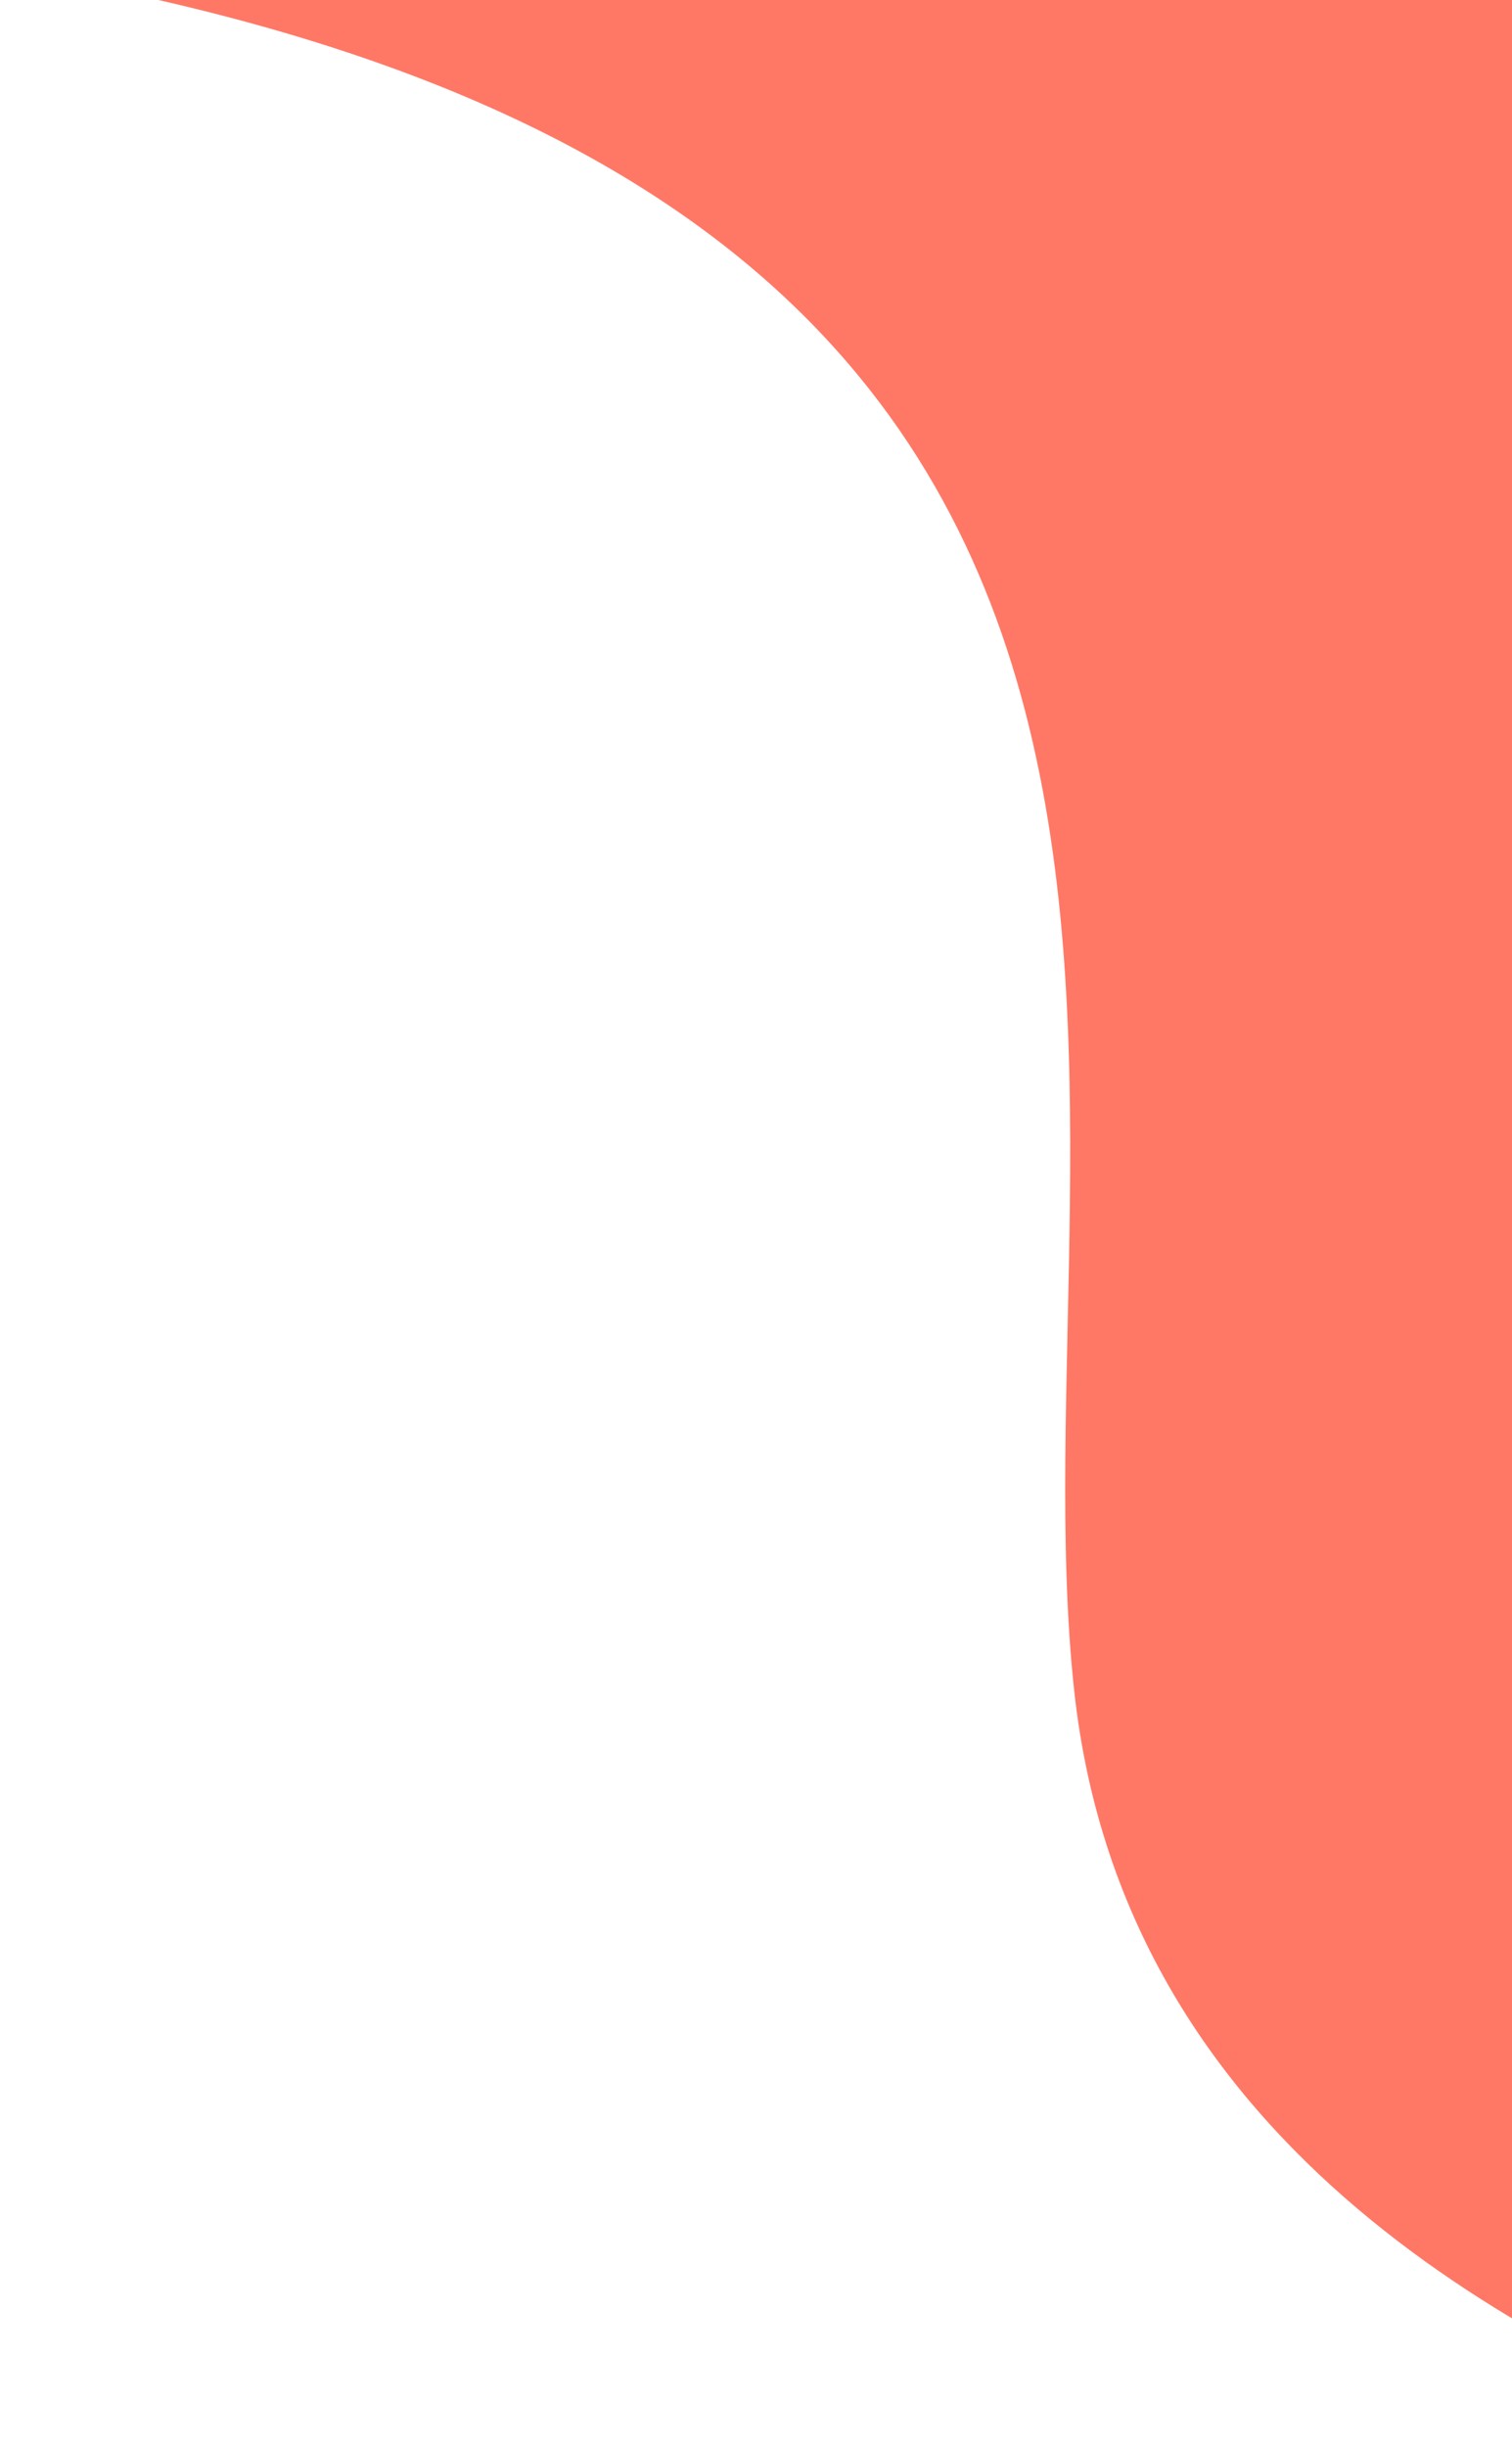
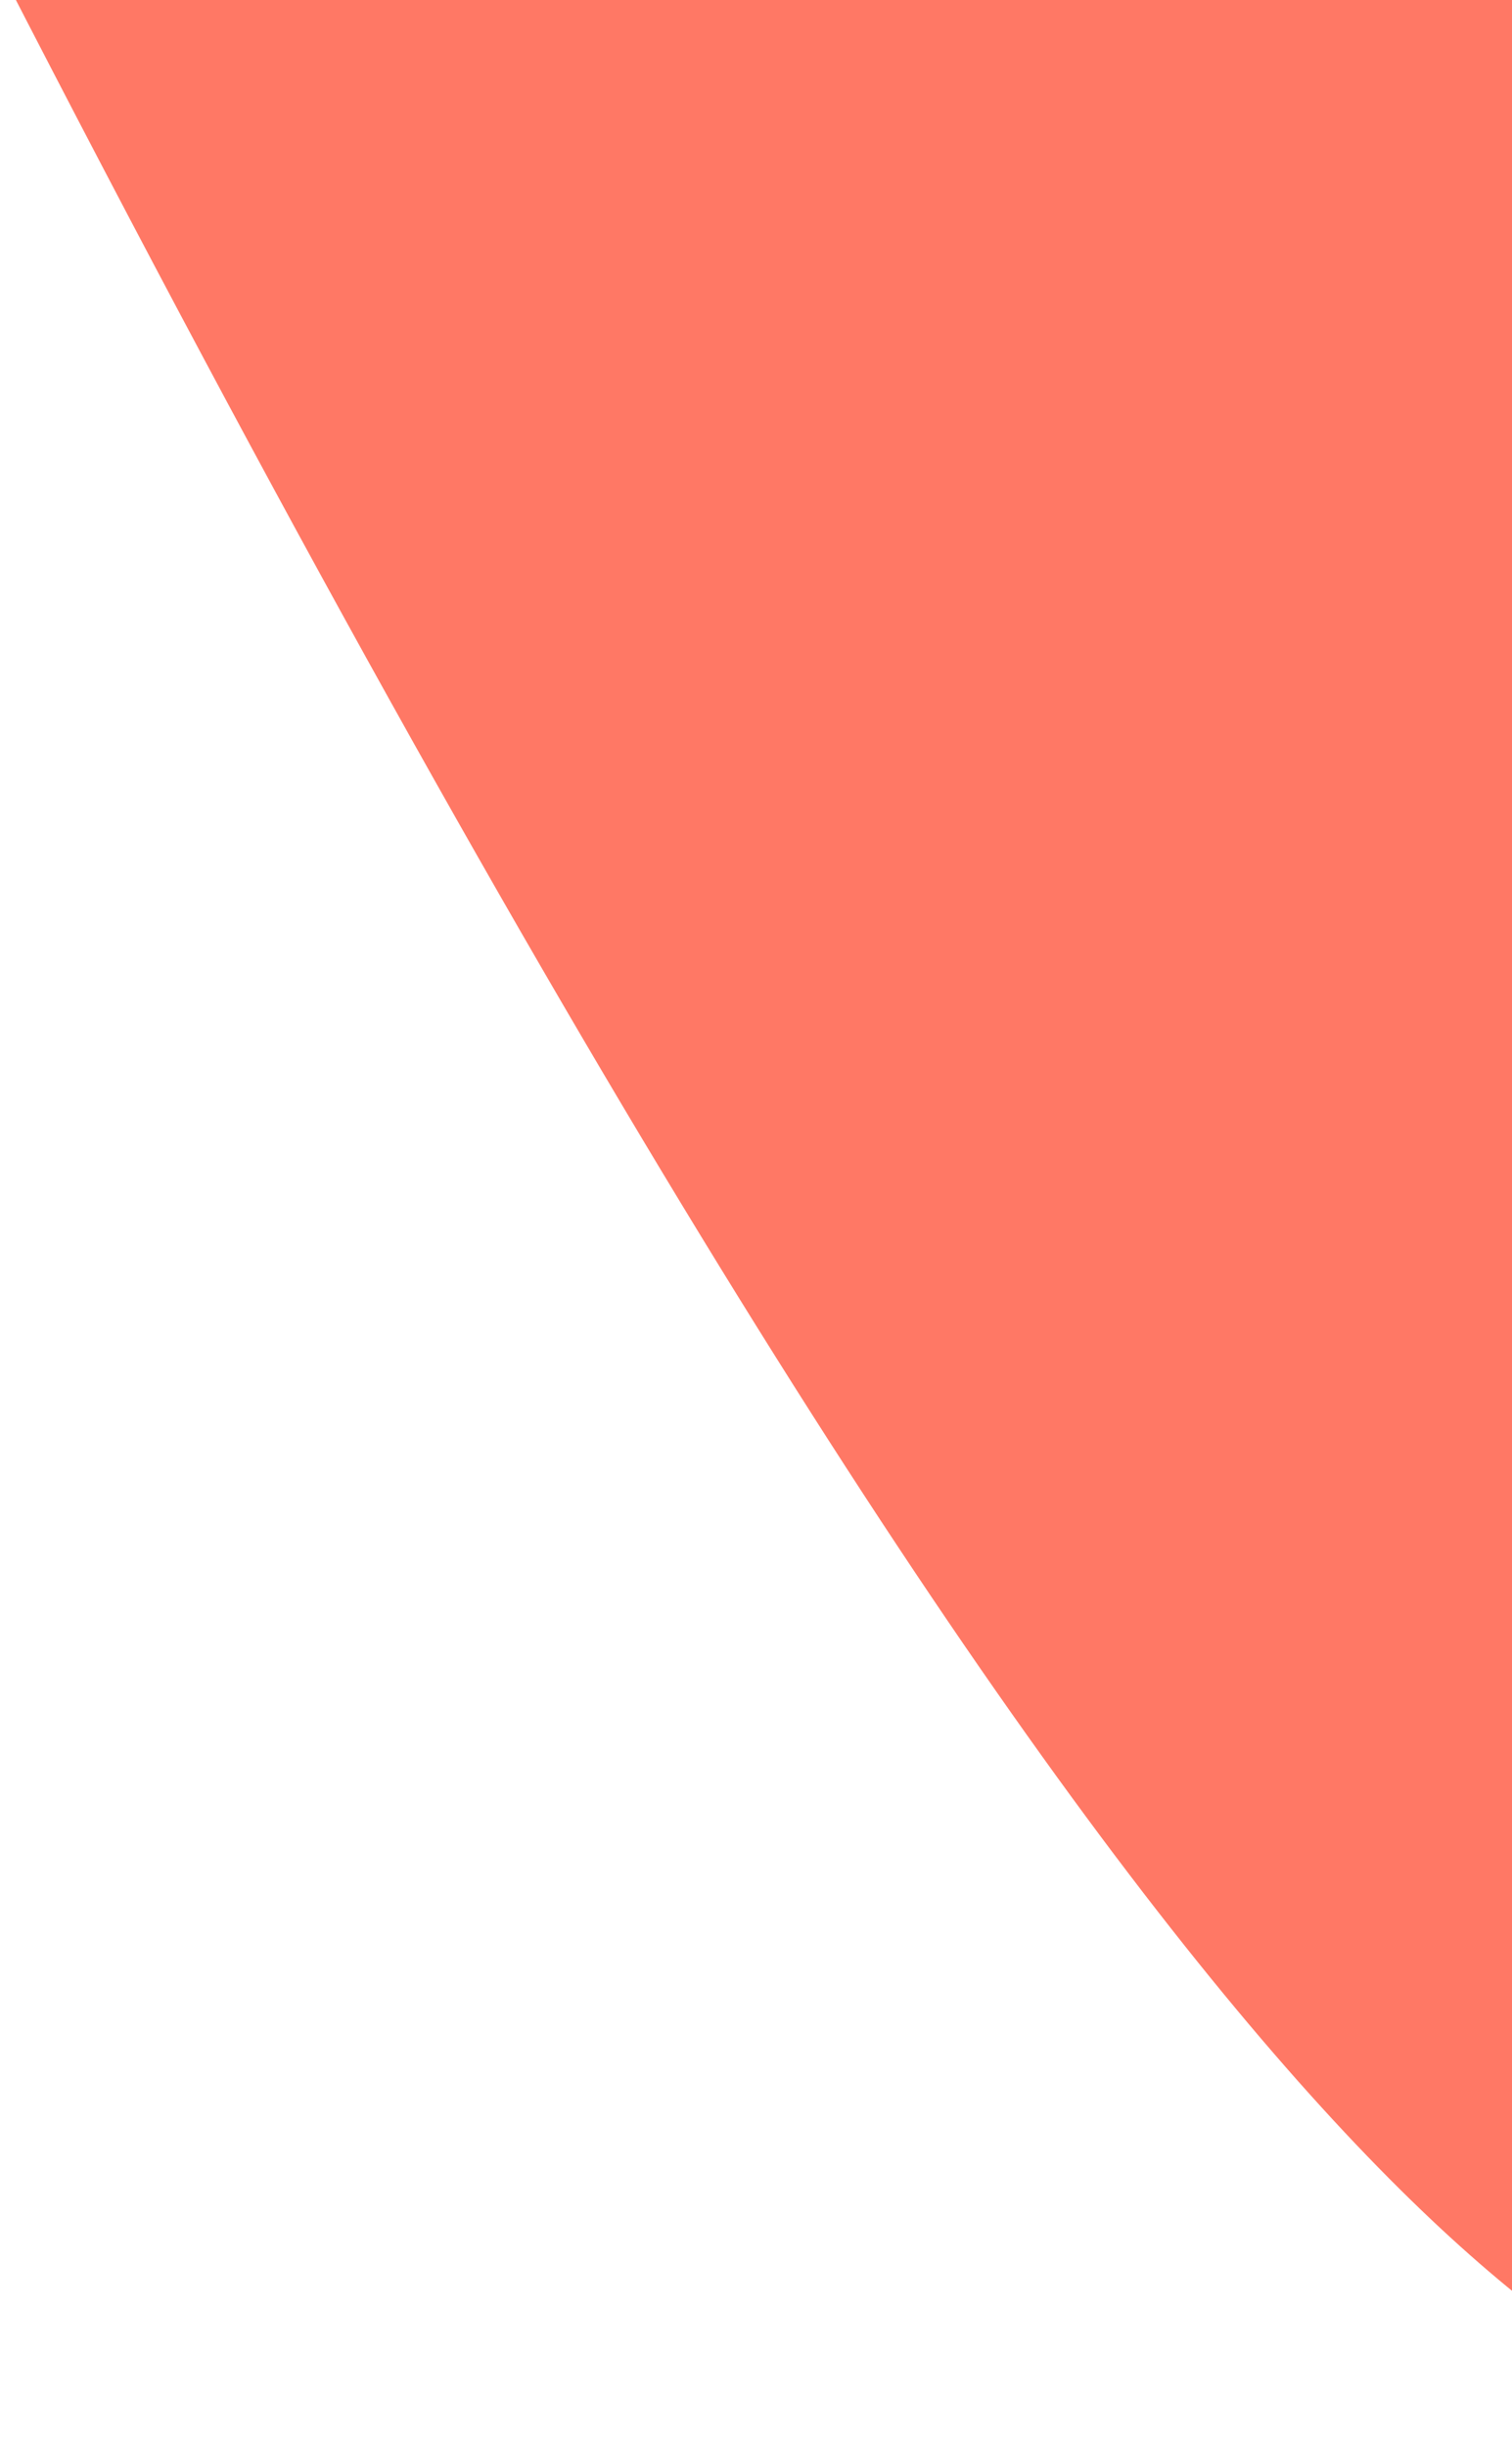
<svg xmlns="http://www.w3.org/2000/svg" width="588" height="951" viewBox="0 0 588 951" fill="none">
-   <path d="M691.5 -12H215.788H0C526 74.5 393.124 429.886 417.745 657.028C437.442 838.741 600.914 914.38 691.5 951V-12Z" fill="#FF7865" />
+   <path d="M691.5 -12H215.788H0C437.442 838.741 600.914 914.38 691.5 951V-12Z" fill="#FF7865" />
</svg>